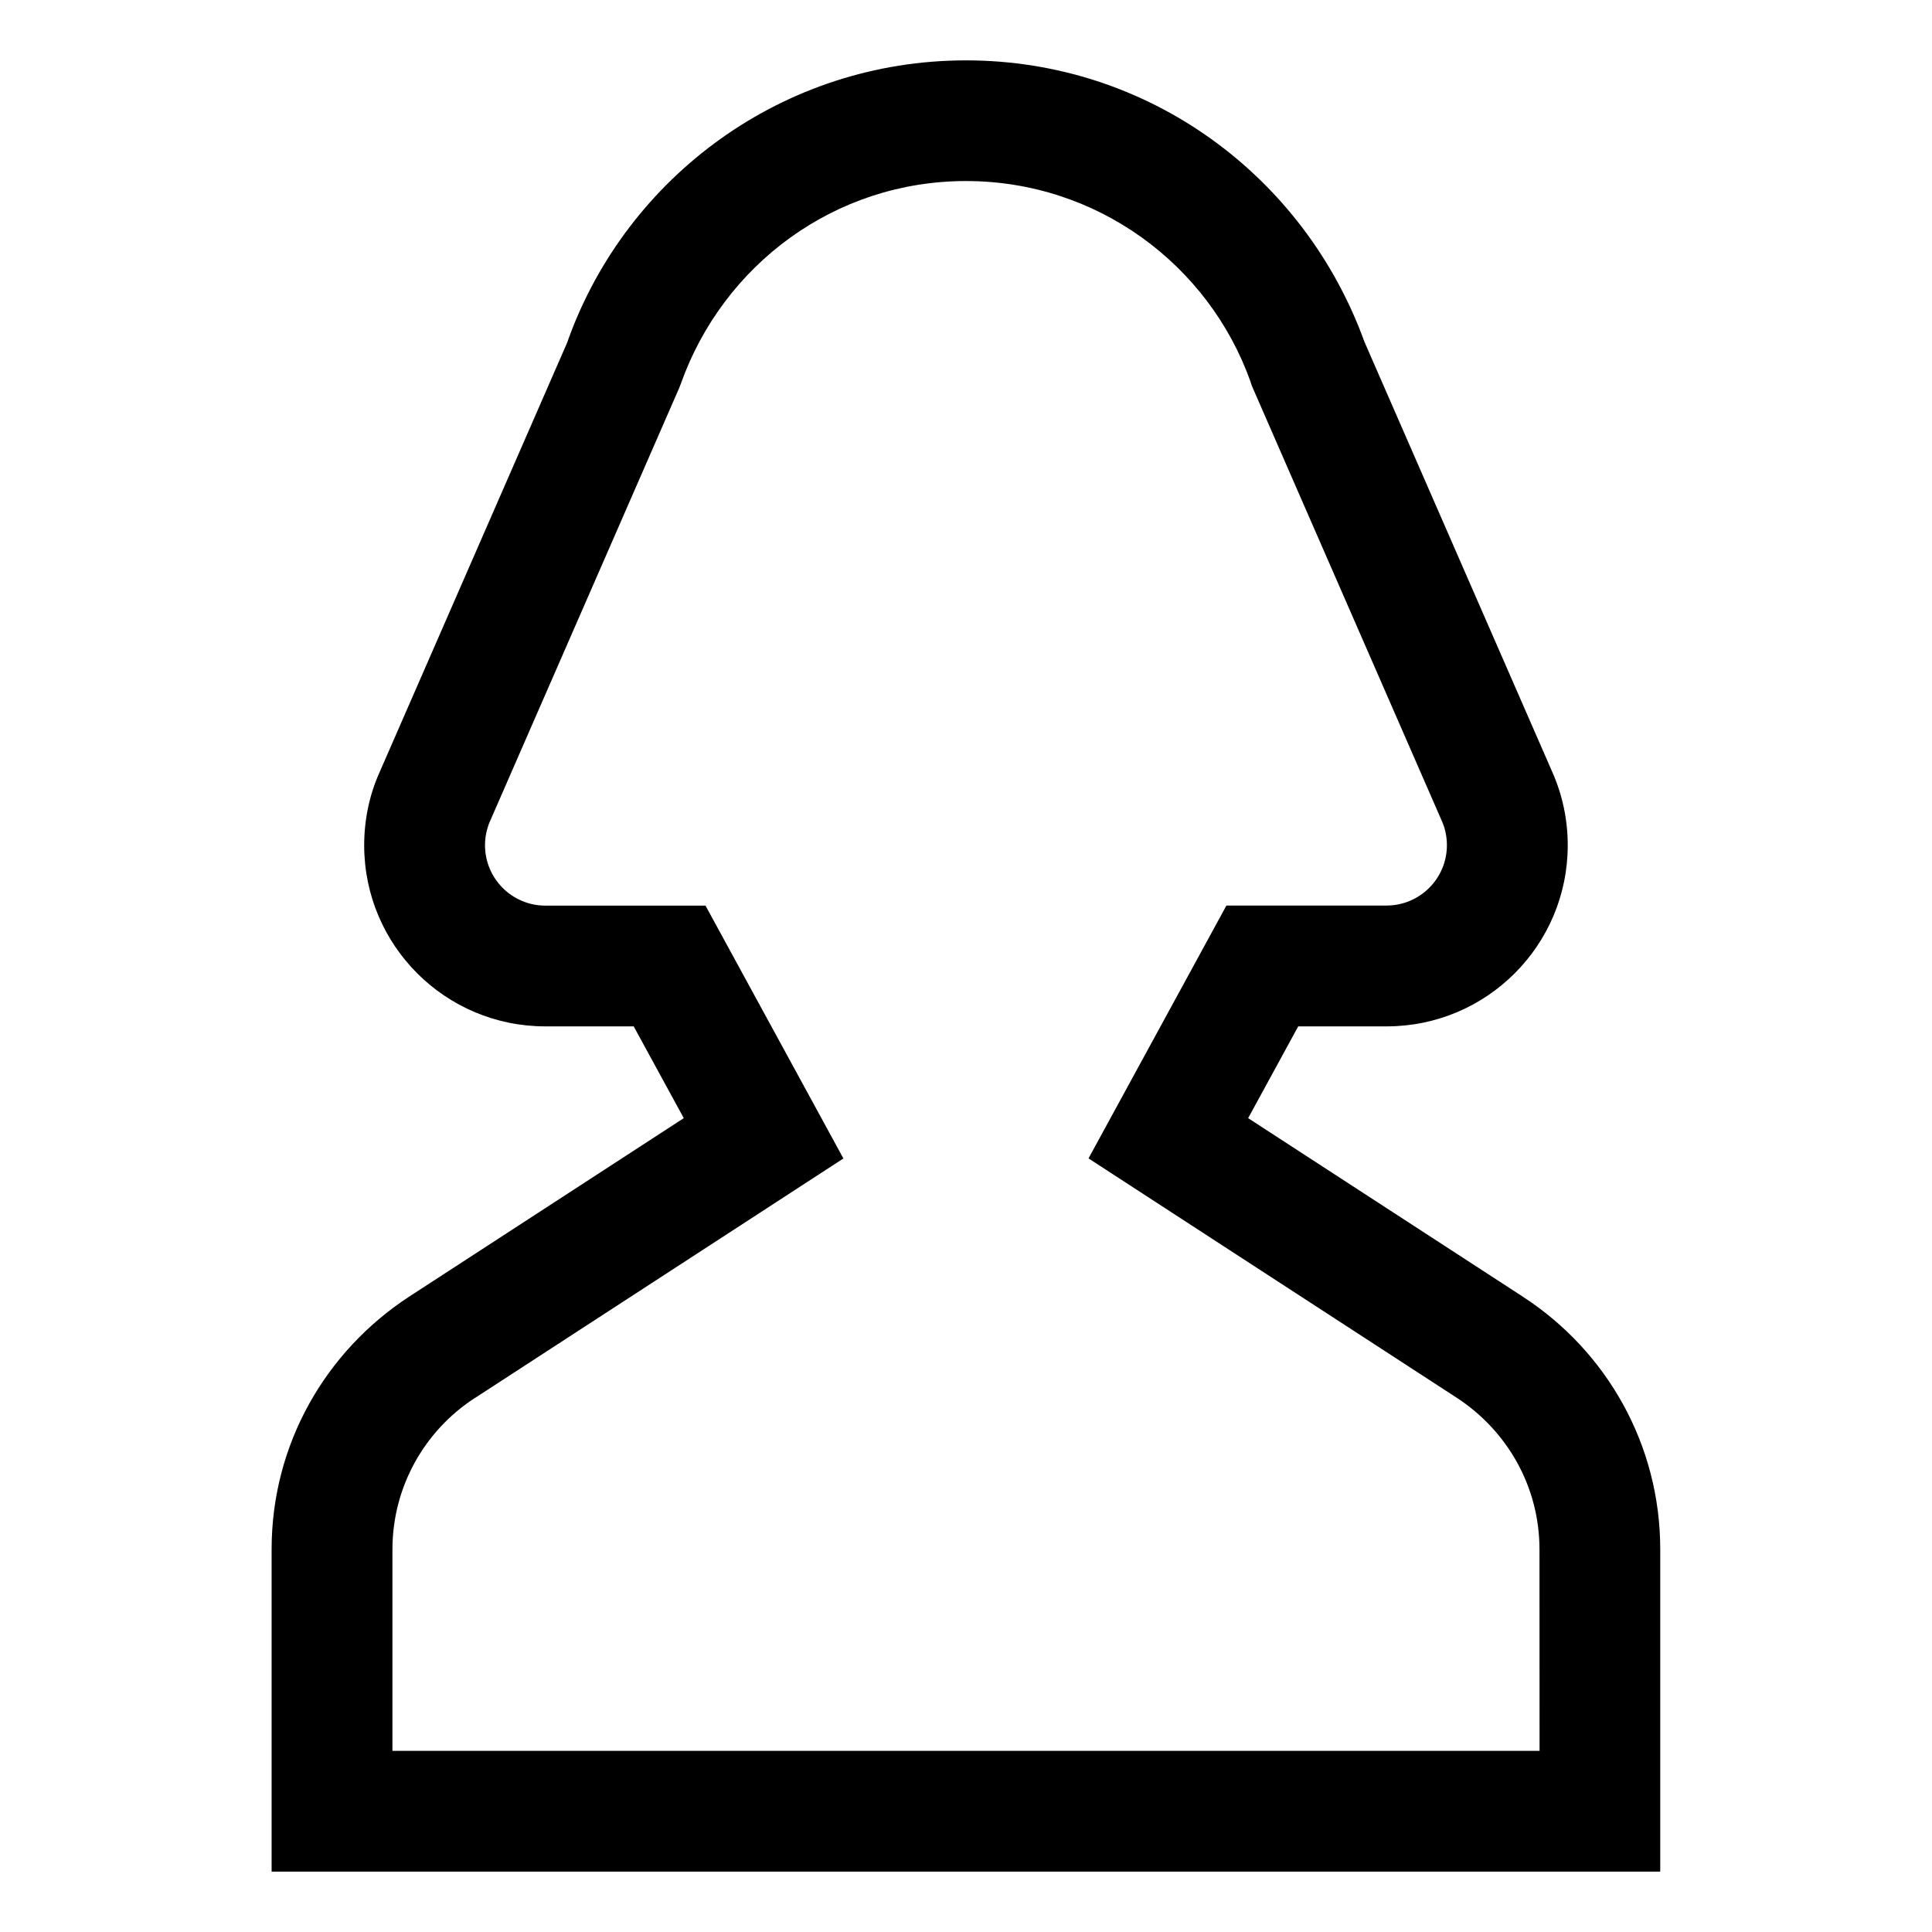
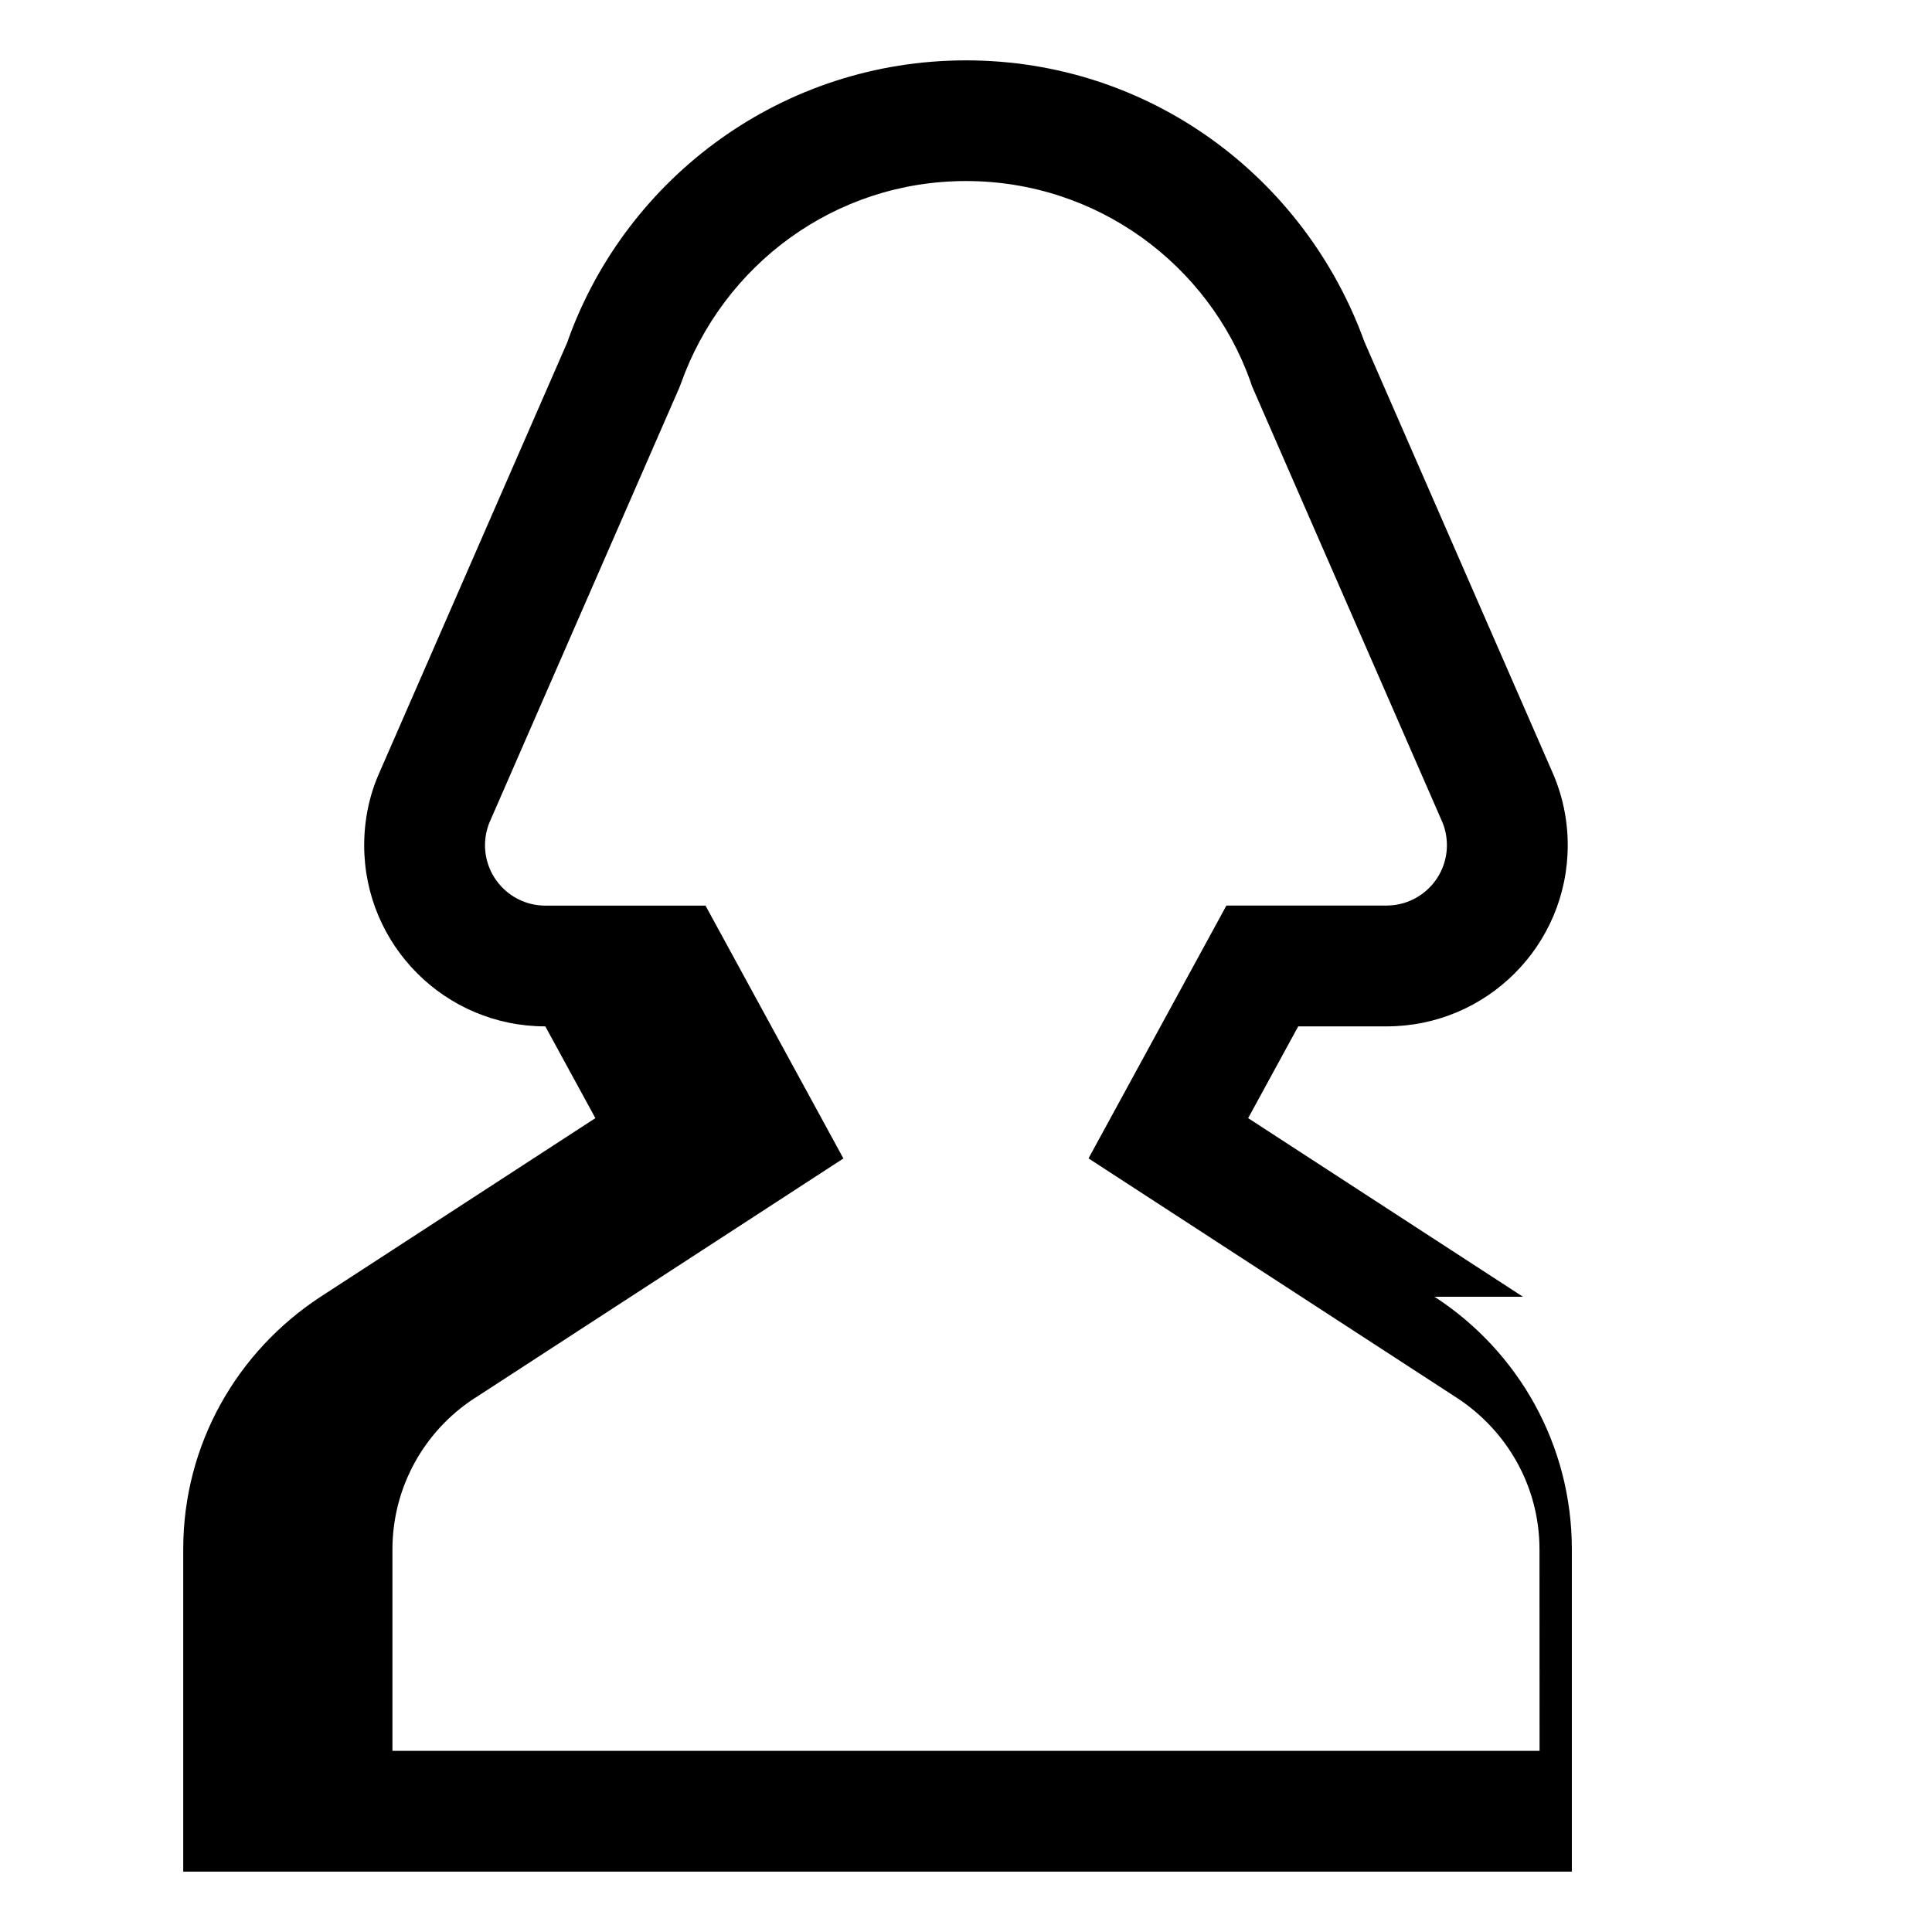
<svg xmlns="http://www.w3.org/2000/svg" version="1.1" width="24" height="24" viewBox="0 0 24 24">
  <title>user-female</title>
-   <path d="M18.919 16.109l-3.414-2.219 0.622-1.14h1.098c0 0 0 0 0 0 1.243 0 2.25-1.007 2.25-2.25 0-0.32-0.067-0.625-0.188-0.901l0.006 0.014-2.344-5.368c-0.744-2.054-2.678-3.495-4.949-3.495s-4.205 1.441-4.938 3.459l-0.012 0.037-2.344 5.368c-0.115 0.261-0.182 0.566-0.182 0.886 0 1.243 1.007 2.25 2.25 2.25 0 0 0 0 0 0h1.098l0.622 1.14-3.414 2.219c-1.033 0.676-1.706 1.828-1.706 3.137 0 0.002 0 0.005 0 0.007v-0 3.997h17.25v-3.997c0-0.002 0-0.005 0-0.007 0-1.309-0.673-2.461-1.692-3.128l-0.014-0.009zM19.125 21.75h-14.25v-2.497c0-0.001 0-0.003 0-0.004 0-0.785 0.404-1.477 1.015-1.877l0.009-0.005 4.578-2.976-1.713-3.141h-1.989c-0.414-0-0.75-0.336-0.75-0.75 0-0.106 0.022-0.207 0.062-0.299l-0.002 0.005 2.352-5.386 0.021-0.054c0.526-1.478 1.913-2.517 3.542-2.517s3.016 1.039 3.534 2.491l0.008 0.026 0.009 0.027 2.363 5.412c0.038 0.087 0.060 0.188 0.060 0.294 0 0.414-0.336 0.75-0.75 0.75h-1.989l-1.713 3.141 4.578 2.976c0.62 0.406 1.024 1.097 1.024 1.882 0 0.001 0 0.003 0 0.004v-0z" />
+   <path d="M18.919 16.109l-3.414-2.219 0.622-1.14h1.098c0 0 0 0 0 0 1.243 0 2.25-1.007 2.25-2.25 0-0.32-0.067-0.625-0.188-0.901l0.006 0.014-2.344-5.368c-0.744-2.054-2.678-3.495-4.949-3.495s-4.205 1.441-4.938 3.459l-0.012 0.037-2.344 5.368c-0.115 0.261-0.182 0.566-0.182 0.886 0 1.243 1.007 2.25 2.25 2.25 0 0 0 0 0 0l0.622 1.14-3.414 2.219c-1.033 0.676-1.706 1.828-1.706 3.137 0 0.002 0 0.005 0 0.007v-0 3.997h17.25v-3.997c0-0.002 0-0.005 0-0.007 0-1.309-0.673-2.461-1.692-3.128l-0.014-0.009zM19.125 21.75h-14.25v-2.497c0-0.001 0-0.003 0-0.004 0-0.785 0.404-1.477 1.015-1.877l0.009-0.005 4.578-2.976-1.713-3.141h-1.989c-0.414-0-0.75-0.336-0.75-0.75 0-0.106 0.022-0.207 0.062-0.299l-0.002 0.005 2.352-5.386 0.021-0.054c0.526-1.478 1.913-2.517 3.542-2.517s3.016 1.039 3.534 2.491l0.008 0.026 0.009 0.027 2.363 5.412c0.038 0.087 0.060 0.188 0.060 0.294 0 0.414-0.336 0.75-0.75 0.75h-1.989l-1.713 3.141 4.578 2.976c0.62 0.406 1.024 1.097 1.024 1.882 0 0.001 0 0.003 0 0.004v-0z" />
</svg>